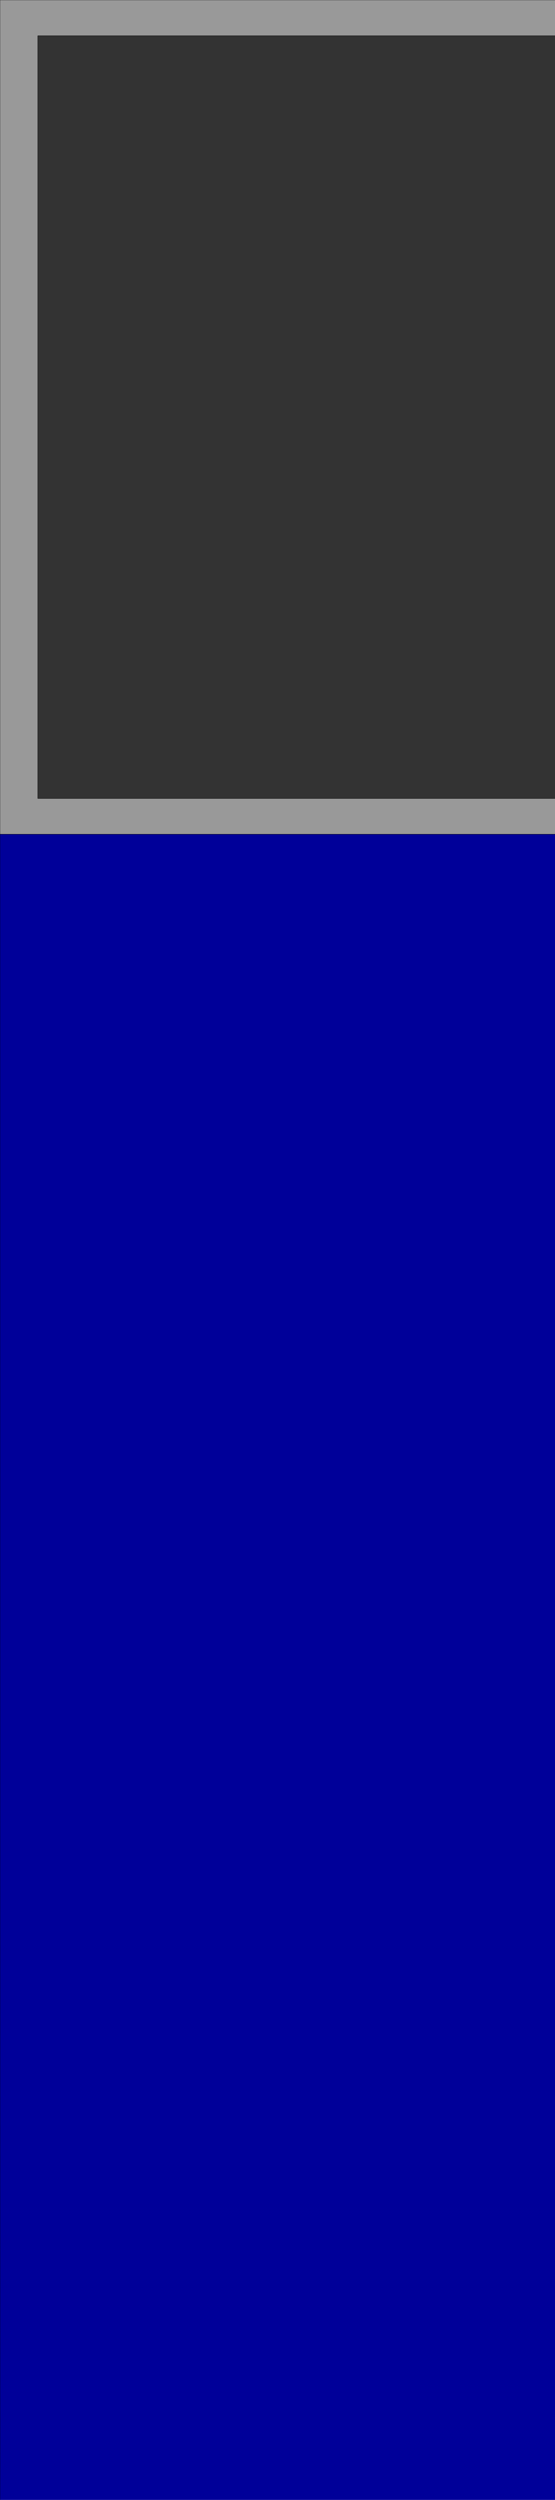
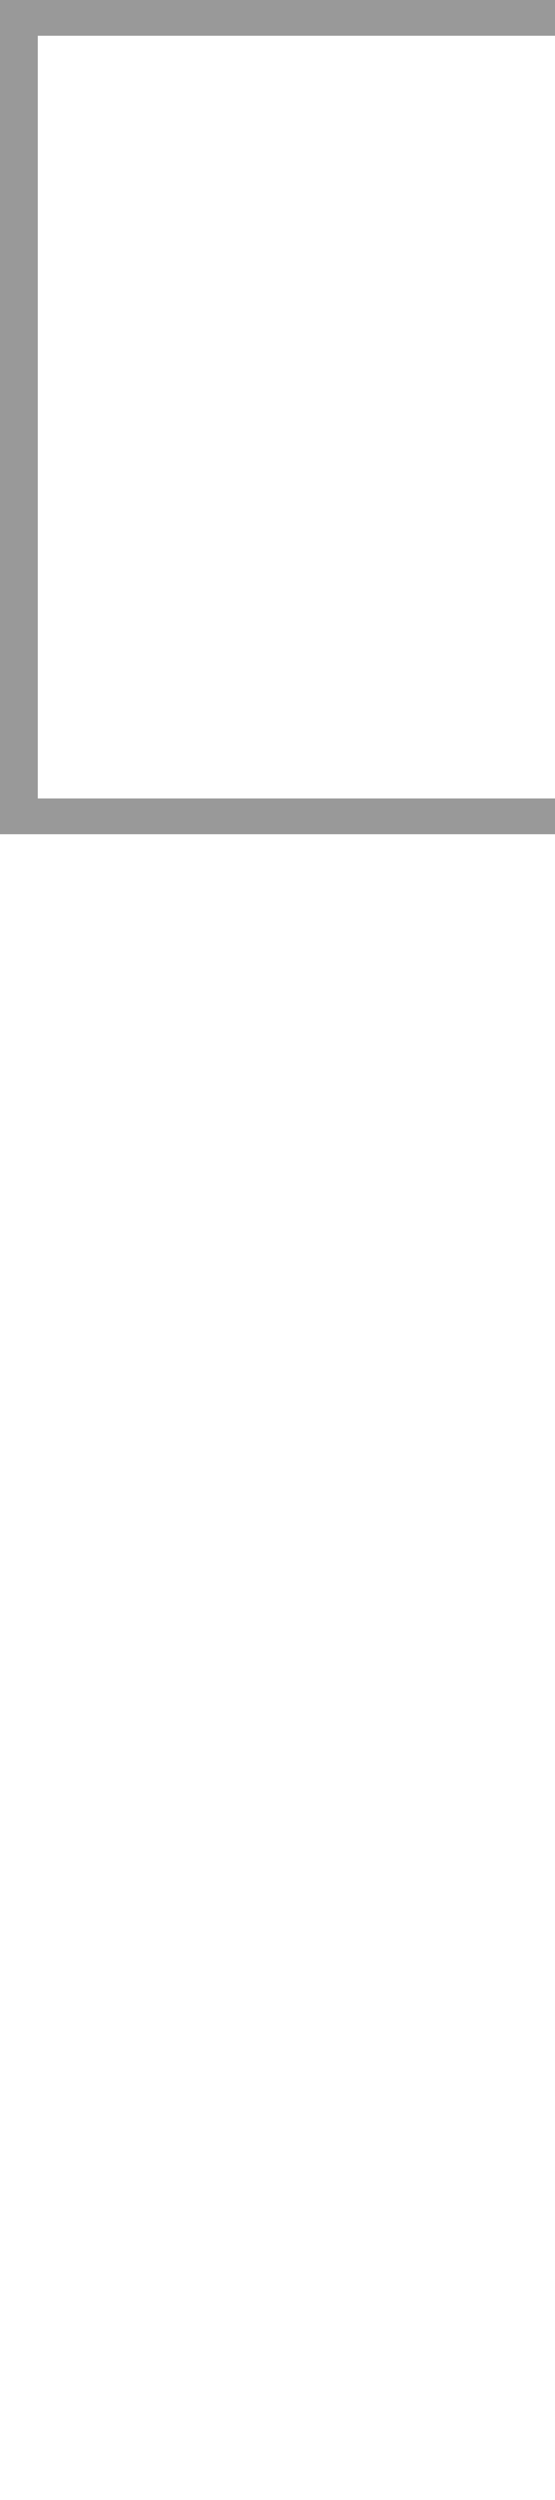
<svg xmlns="http://www.w3.org/2000/svg" height="360.05px" width="80.0px">
  <g transform="matrix(1.0, 0.0, 0.0, 1.0, 0.0, 260.05)">
    <path d="M80.0 -260.05 L80.0 -254.9 5.45 -254.9 5.45 -145.05 80.0 -145.05 80.0 -139.9 0.0 -139.9 0.0 -260.05 80.0 -260.05" fill="#999999" fill-rule="evenodd" stroke="none" />
-     <path d="M80.0 -254.9 L80.0 -145.05 5.45 -145.05 5.45 -254.9 80.0 -254.9" fill="#333333" fill-rule="evenodd" stroke="none" />
-     <path d="M80.0 -139.9 L80.0 100.0 0.0 100.0 0.0 -139.9 80.0 -139.9" fill="#000099" fill-rule="evenodd" stroke="none" />
-     <path d="M0.0 100.0 L0.0 -139.9 0.0 -260.05 80.0 -260.05 M80.0 -254.9 L5.45 -254.9 5.45 -145.05 80.0 -145.05 M80.0 -139.9 L0.0 -139.9" fill="none" stroke="#000000" stroke-linecap="round" stroke-linejoin="round" stroke-width="0.05" />
  </g>
</svg>